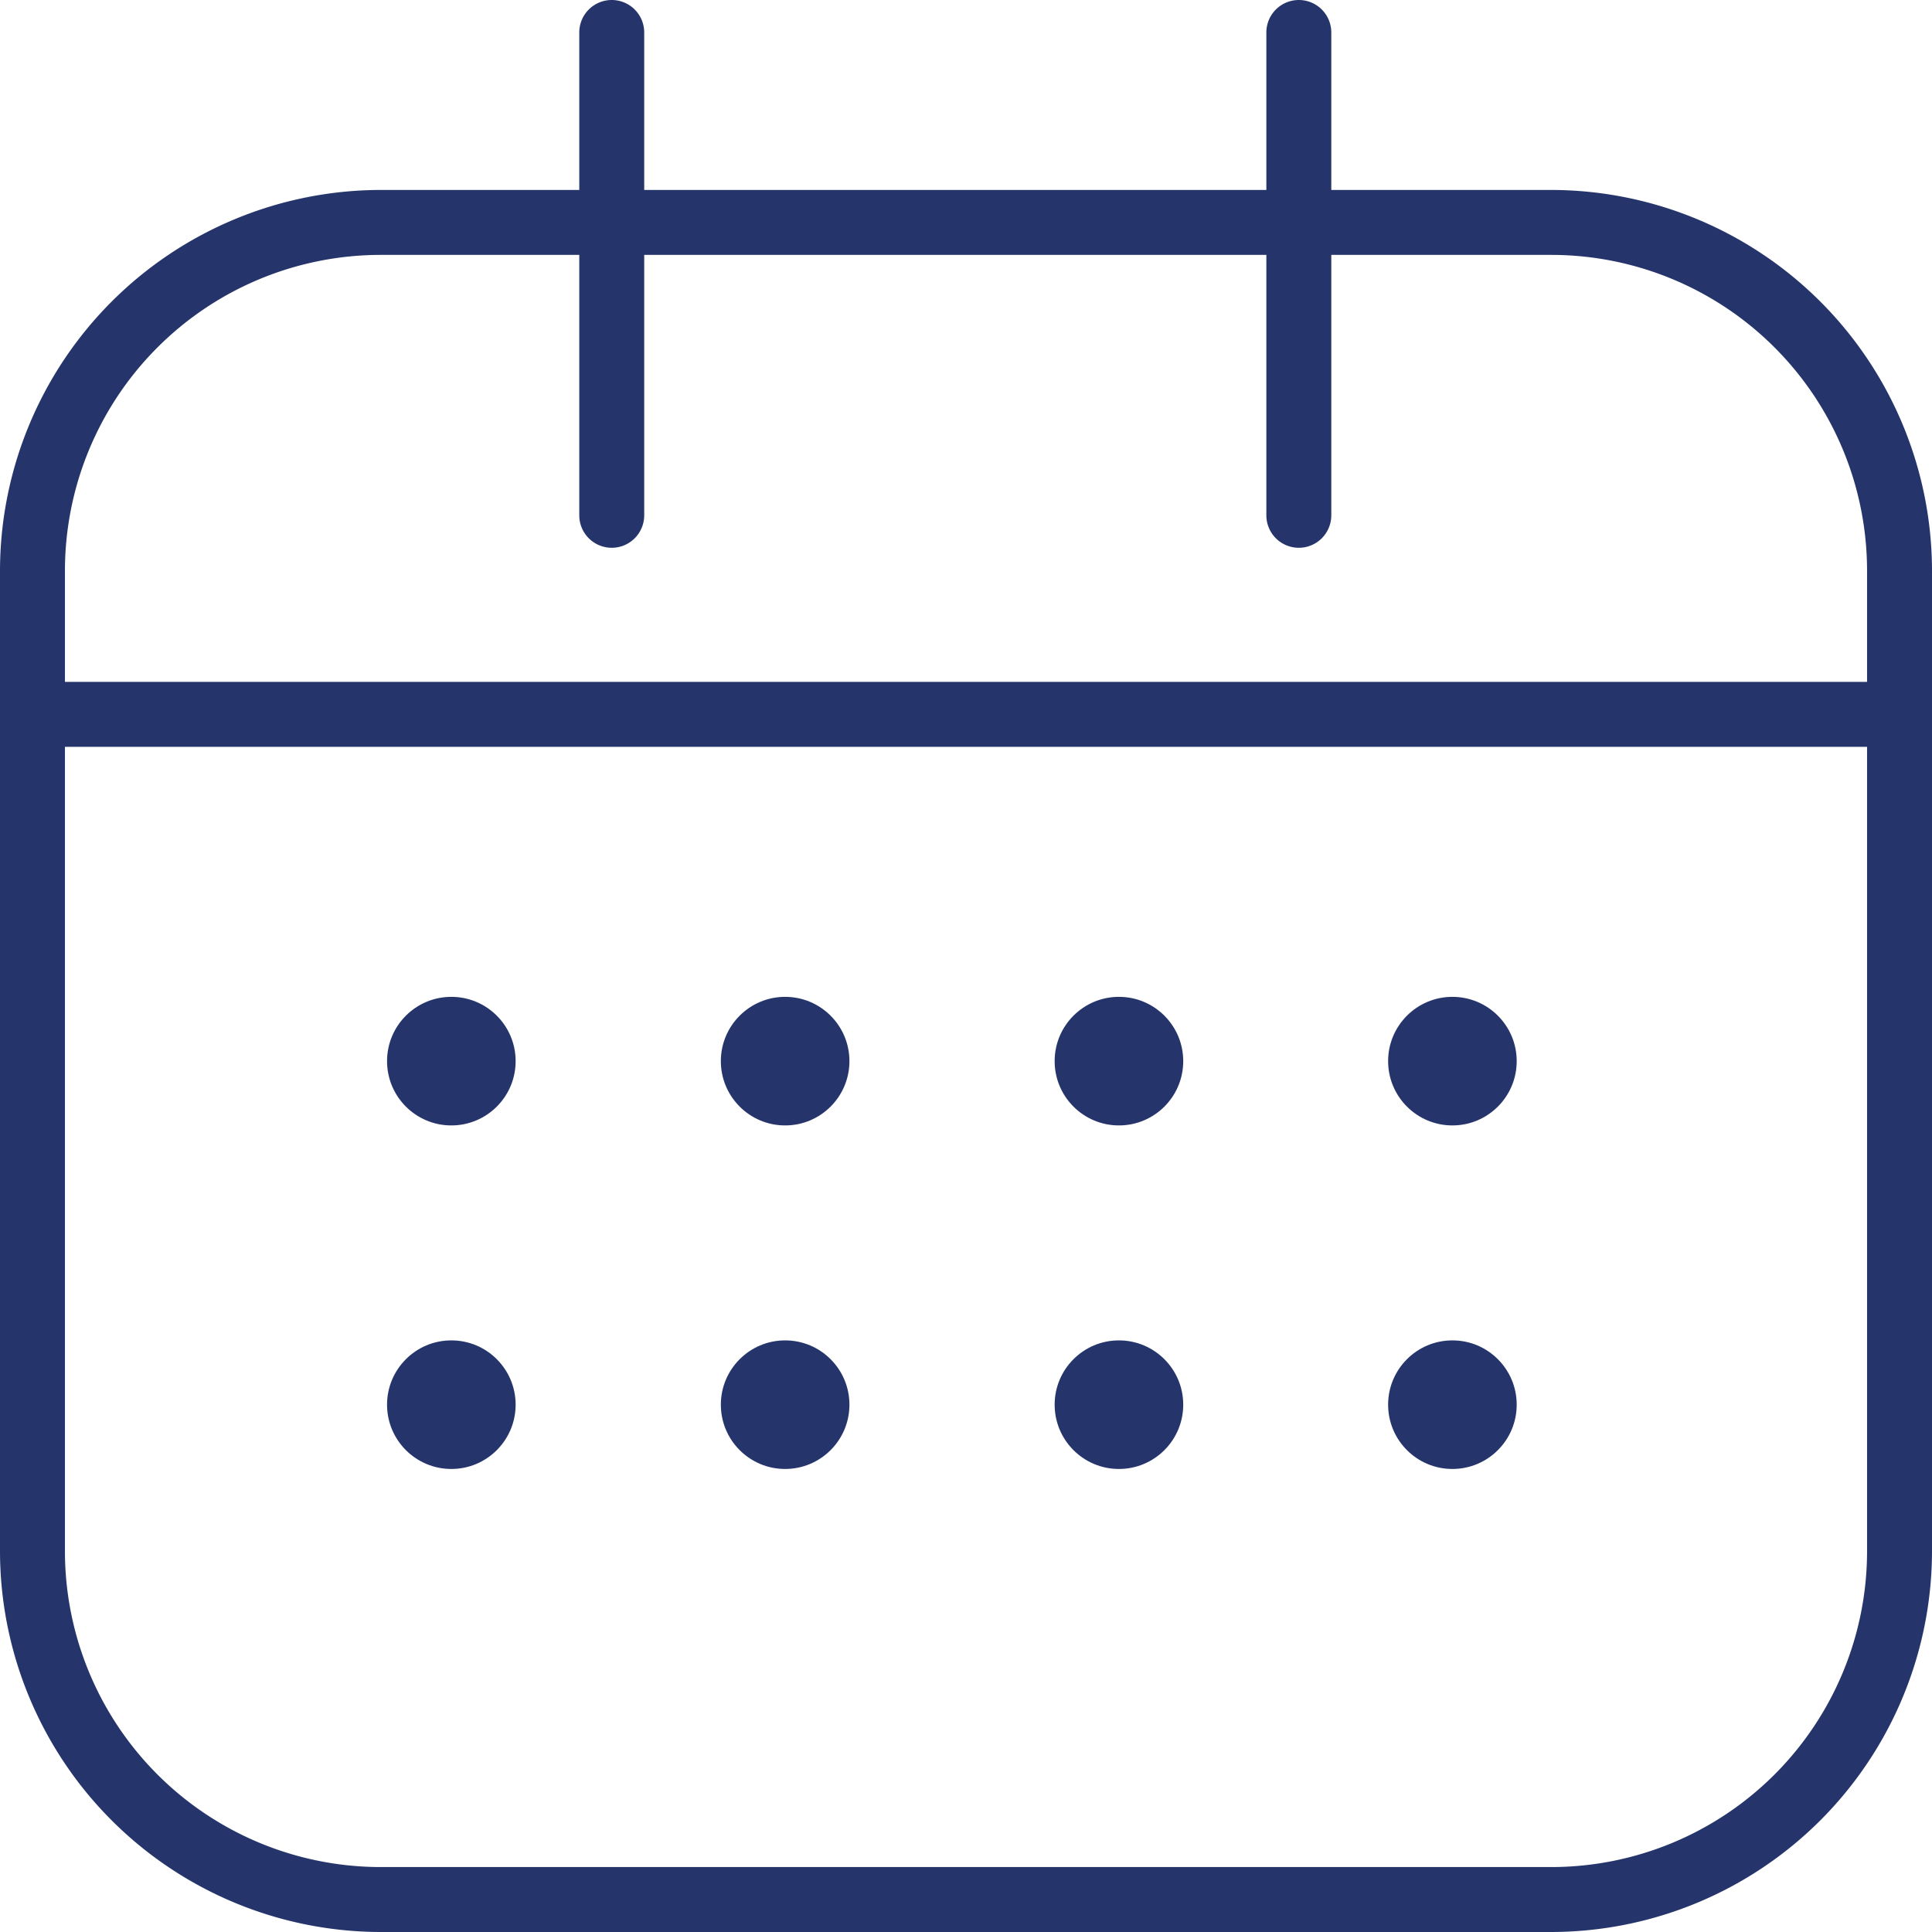
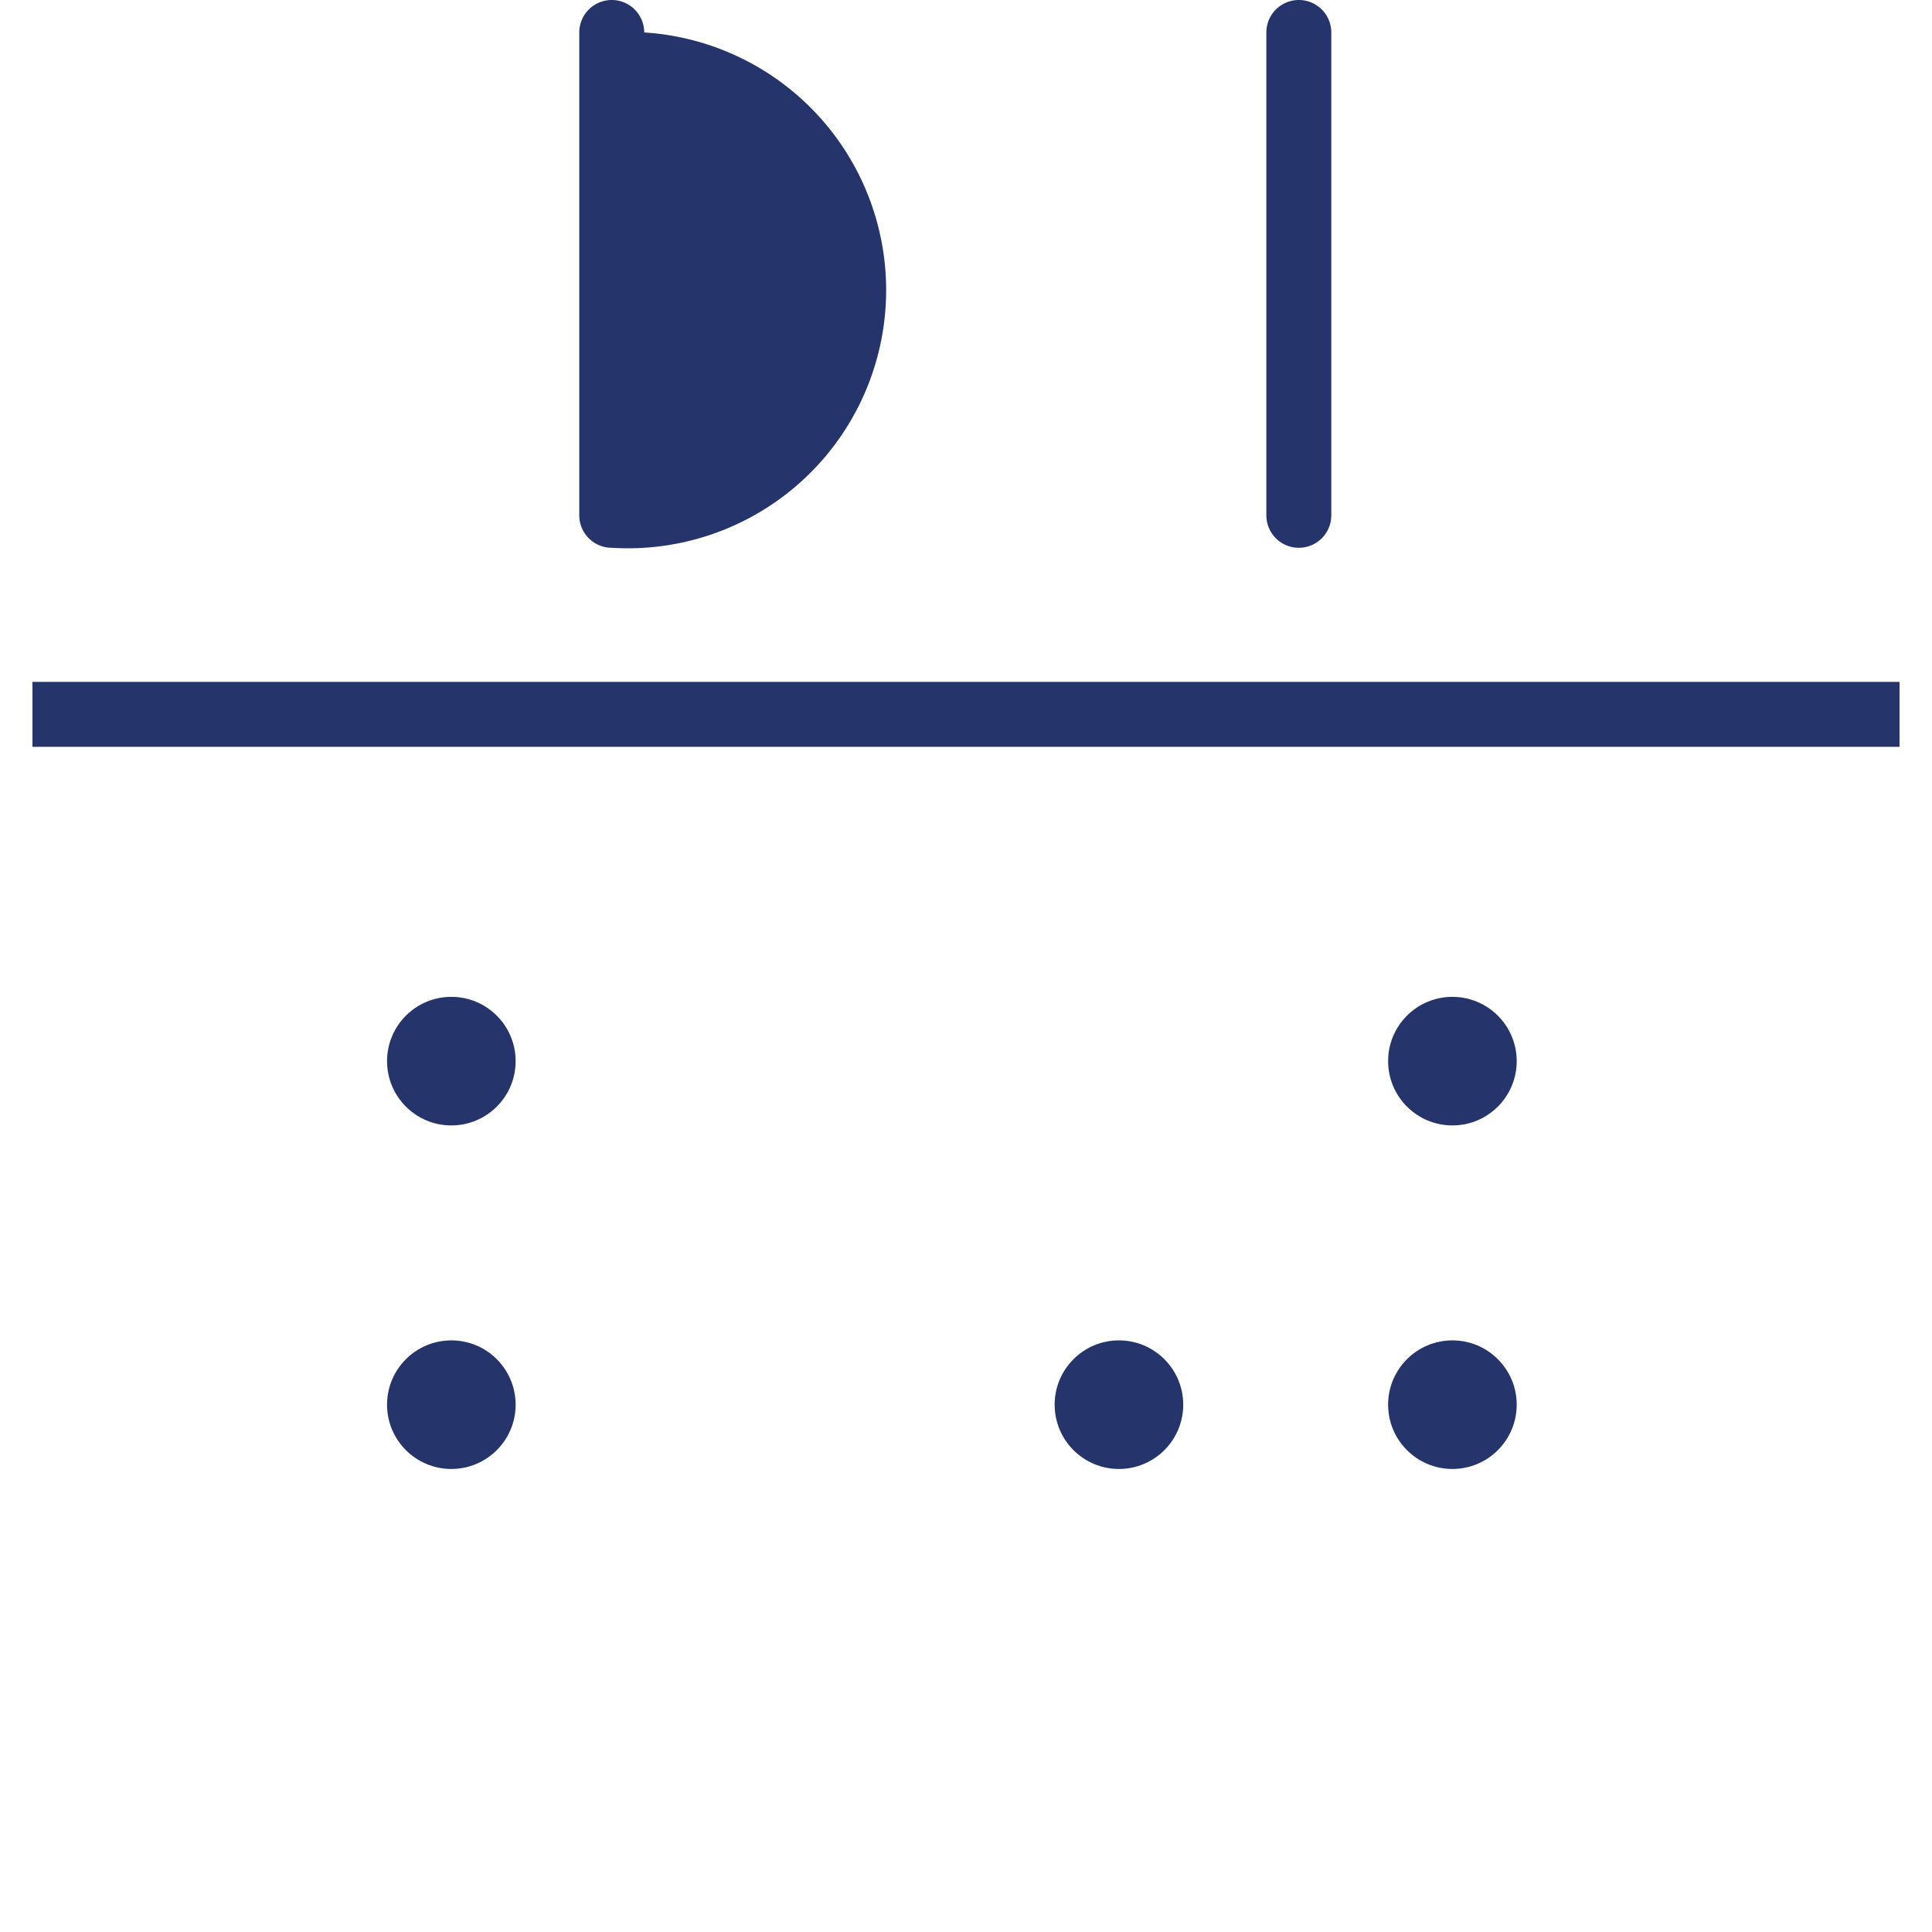
<svg xmlns="http://www.w3.org/2000/svg" viewBox="0 0 59.5 59.5">
  <defs>
    <style>.cls-1{fill:#25356b;}</style>
  </defs>
  <g id="Слой_2" data-name="Слой 2">
    <g id="Слой_1-2" data-name="Слой 1">
-       <path class="cls-1" d="M47.78,59.5H11.72A11.74,11.74,0,0,1,0,47.78V17.57A11.74,11.74,0,0,1,11.72,5.85H47.78A11.74,11.74,0,0,1,59.5,17.57V47.78A11.74,11.74,0,0,1,47.78,59.5ZM11.72,7.85A9.73,9.73,0,0,0,2,17.57V47.78a9.73,9.73,0,0,0,9.72,9.72H47.78a9.73,9.73,0,0,0,9.72-9.72V17.57a9.73,9.73,0,0,0-9.72-9.72Z" />
      <rect class="cls-1" x="1" y="21" width="57.5" height="2" />
      <path class="cls-1" d="M40,16.87a1,1,0,0,1-1-1V1a1,1,0,0,1,2,0V15.87A1,1,0,0,1,40,16.87Z" />
-       <path class="cls-1" d="M18.84,16.87a1,1,0,0,1-1-1V1a1,1,0,0,1,2,0V15.87A1,1,0,0,1,18.84,16.87Z" />
+       <path class="cls-1" d="M18.84,16.87a1,1,0,0,1-1-1V1a1,1,0,0,1,2,0A1,1,0,0,1,18.84,16.87Z" />
      <circle class="cls-1" cx="13.9" cy="32.68" r="1.98" />
-       <circle class="cls-1" cx="24.18" cy="32.68" r="1.98" />
-       <circle class="cls-1" cx="34.46" cy="32.68" r="1.98" />
      <circle class="cls-1" cx="44.73" cy="32.68" r="1.98" />
      <circle class="cls-1" cx="13.9" cy="43.26" r="1.98" />
-       <circle class="cls-1" cx="24.18" cy="43.26" r="1.98" />
      <circle class="cls-1" cx="34.46" cy="43.26" r="1.98" />
      <circle class="cls-1" cx="44.73" cy="43.26" r="1.98" />
    </g>
  </g>
</svg>